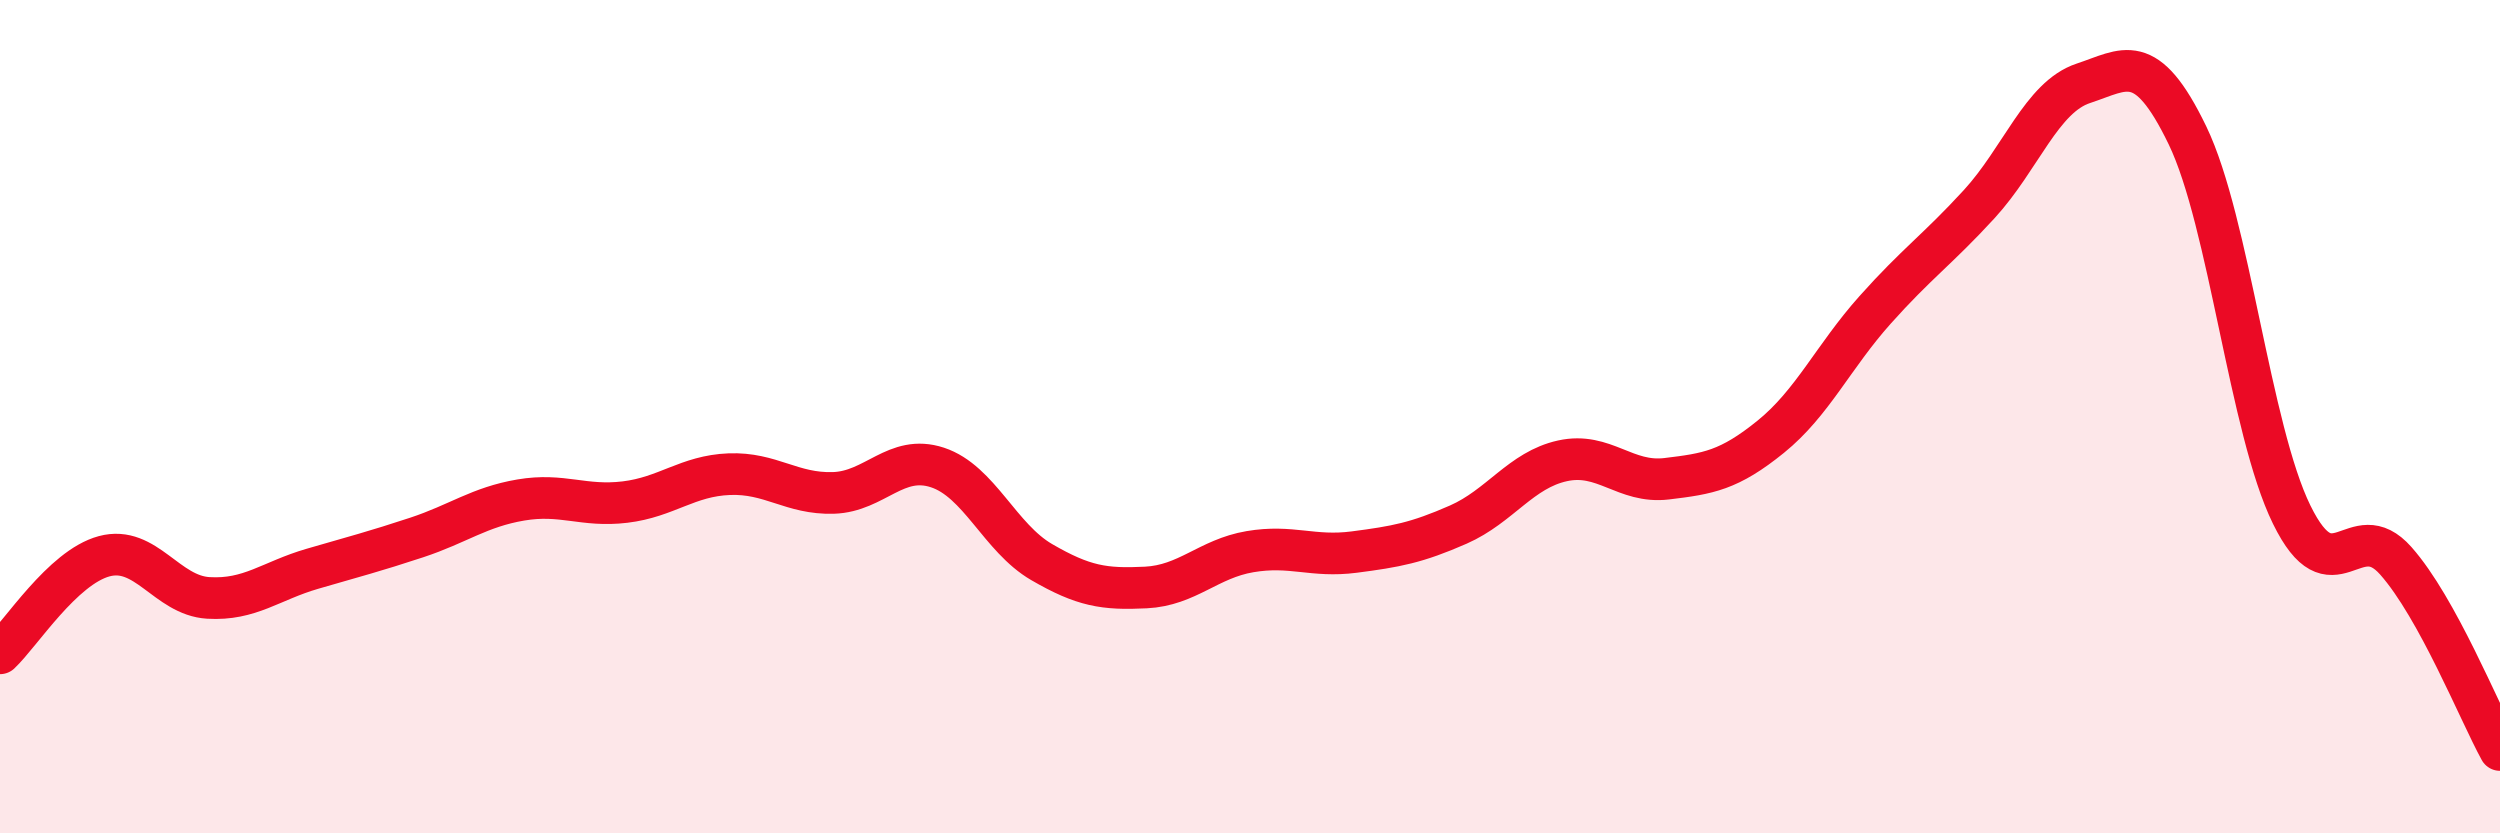
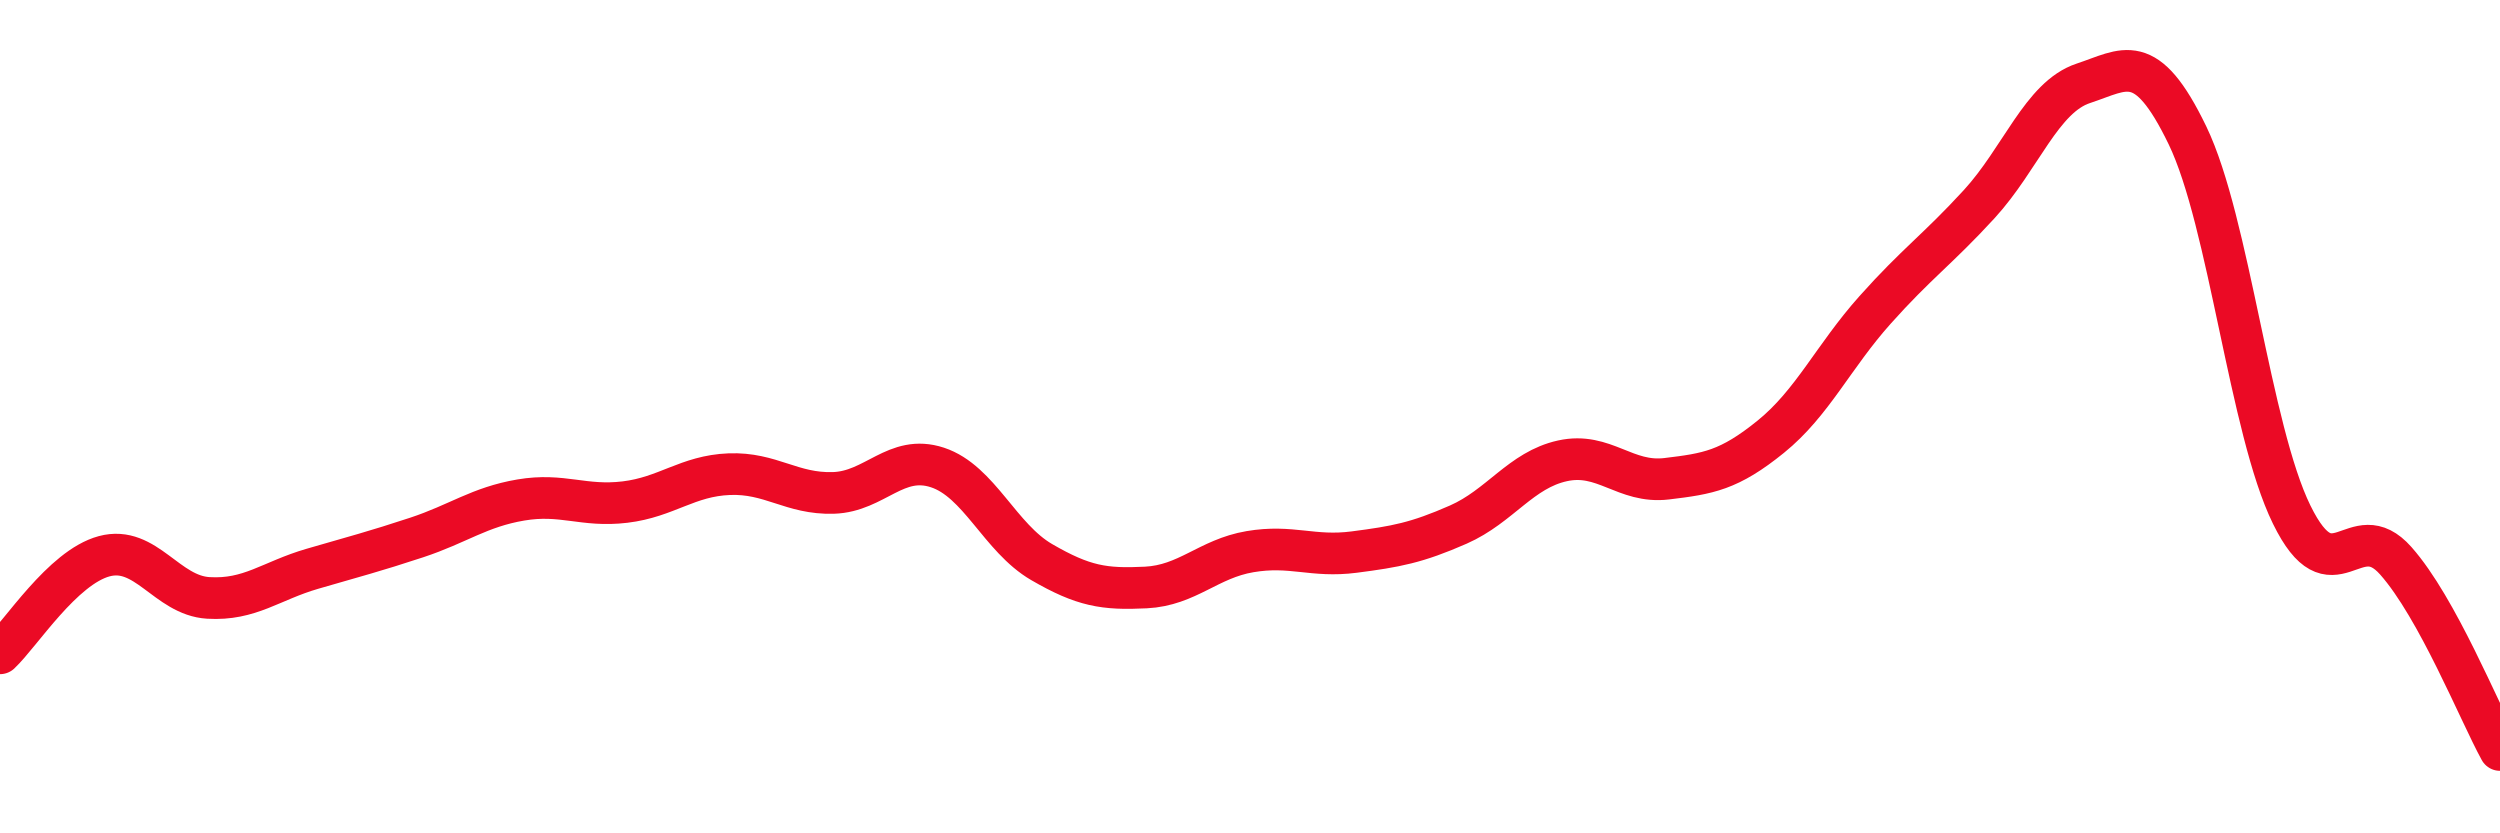
<svg xmlns="http://www.w3.org/2000/svg" width="60" height="20" viewBox="0 0 60 20">
-   <path d="M 0,15.68 C 0.5,15.21 1.5,13.62 2.5,13.35 C 3.5,13.08 4,14.29 5,14.35 C 6,14.41 6.5,13.94 7.5,13.65 C 8.5,13.36 9,13.23 10,12.9 C 11,12.57 11.5,12.17 12.5,12 C 13.5,11.83 14,12.17 15,12.05 C 16,11.93 16.5,11.42 17.5,11.38 C 18.5,11.34 19,11.86 20,11.83 C 21,11.8 21.5,10.89 22.5,11.22 C 23.5,11.55 24,12.91 25,13.49 C 26,14.07 26.5,14.15 27.5,14.1 C 28.5,14.05 29,13.41 30,13.24 C 31,13.07 31.5,13.38 32.5,13.25 C 33.5,13.12 34,13.03 35,12.59 C 36,12.15 36.5,11.28 37.5,11.06 C 38.5,10.84 39,11.61 40,11.49 C 41,11.37 41.5,11.29 42.5,10.48 C 43.5,9.67 44,8.56 45,7.44 C 46,6.32 46.5,5.99 47.5,4.9 C 48.5,3.81 49,2.33 50,2 C 51,1.67 51.5,1.18 52.5,3.25 C 53.5,5.32 54,10.31 55,12.35 C 56,14.39 56.5,12.33 57.5,13.46 C 58.5,14.59 59.5,17.09 60,18L60 20L0 20Z" fill="#EB0A25" opacity="0.1" stroke-linecap="round" stroke-linejoin="round" />
  <path d="M 0,15.68 C 0.5,15.21 1.5,13.62 2.5,13.35 C 3.5,13.08 4,14.29 5,14.35 C 6,14.41 6.5,13.94 7.5,13.65 C 8.5,13.36 9,13.23 10,12.9 C 11,12.57 11.5,12.17 12.5,12 C 13.5,11.83 14,12.17 15,12.05 C 16,11.93 16.5,11.42 17.5,11.38 C 18.5,11.34 19,11.86 20,11.83 C 21,11.8 21.5,10.89 22.5,11.22 C 23.5,11.55 24,12.91 25,13.49 C 26,14.07 26.5,14.15 27.5,14.1 C 28.5,14.05 29,13.41 30,13.24 C 31,13.07 31.5,13.38 32.5,13.25 C 33.5,13.12 34,13.03 35,12.59 C 36,12.15 36.5,11.28 37.5,11.06 C 38.5,10.84 39,11.61 40,11.49 C 41,11.37 41.5,11.29 42.5,10.48 C 43.5,9.67 44,8.56 45,7.44 C 46,6.32 46.5,5.99 47.5,4.9 C 48.5,3.81 49,2.33 50,2 C 51,1.67 51.5,1.18 52.5,3.25 C 53.5,5.32 54,10.31 55,12.35 C 56,14.39 56.5,12.33 57.5,13.46 C 58.5,14.59 59.5,17.09 60,18" stroke="#EB0A25" stroke-width="1" fill="none" stroke-linecap="round" stroke-linejoin="round" />
</svg>